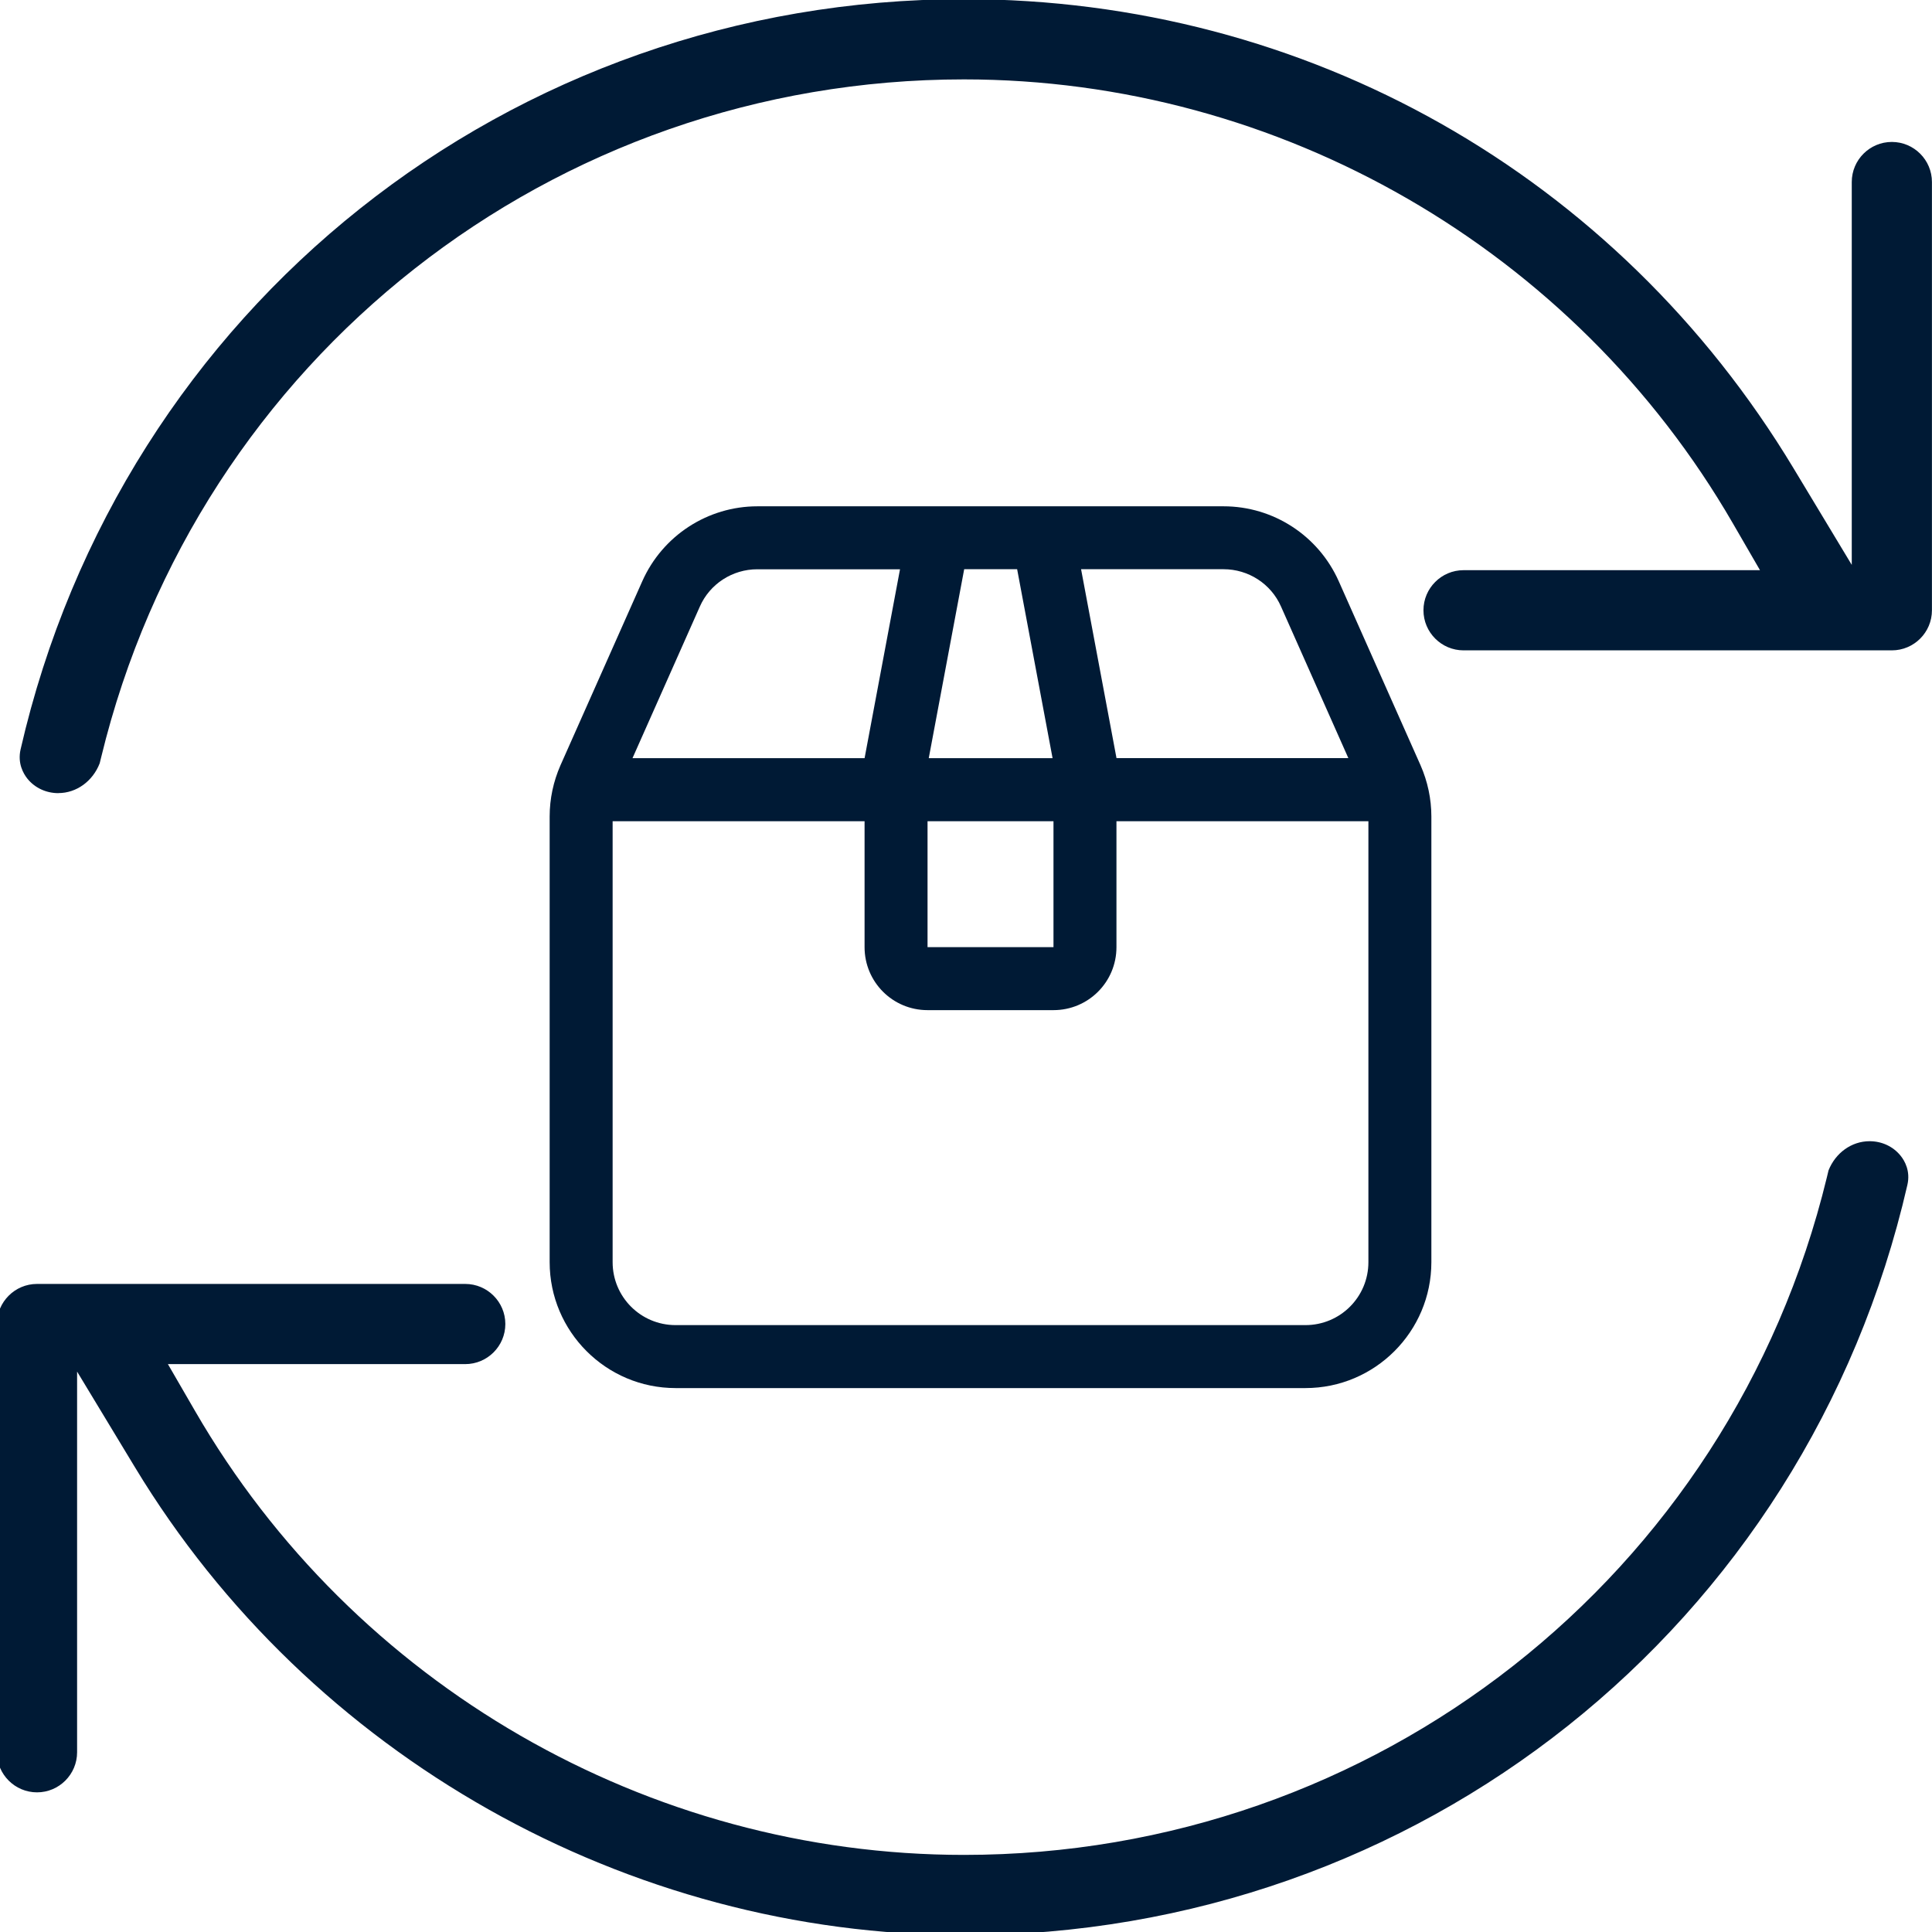
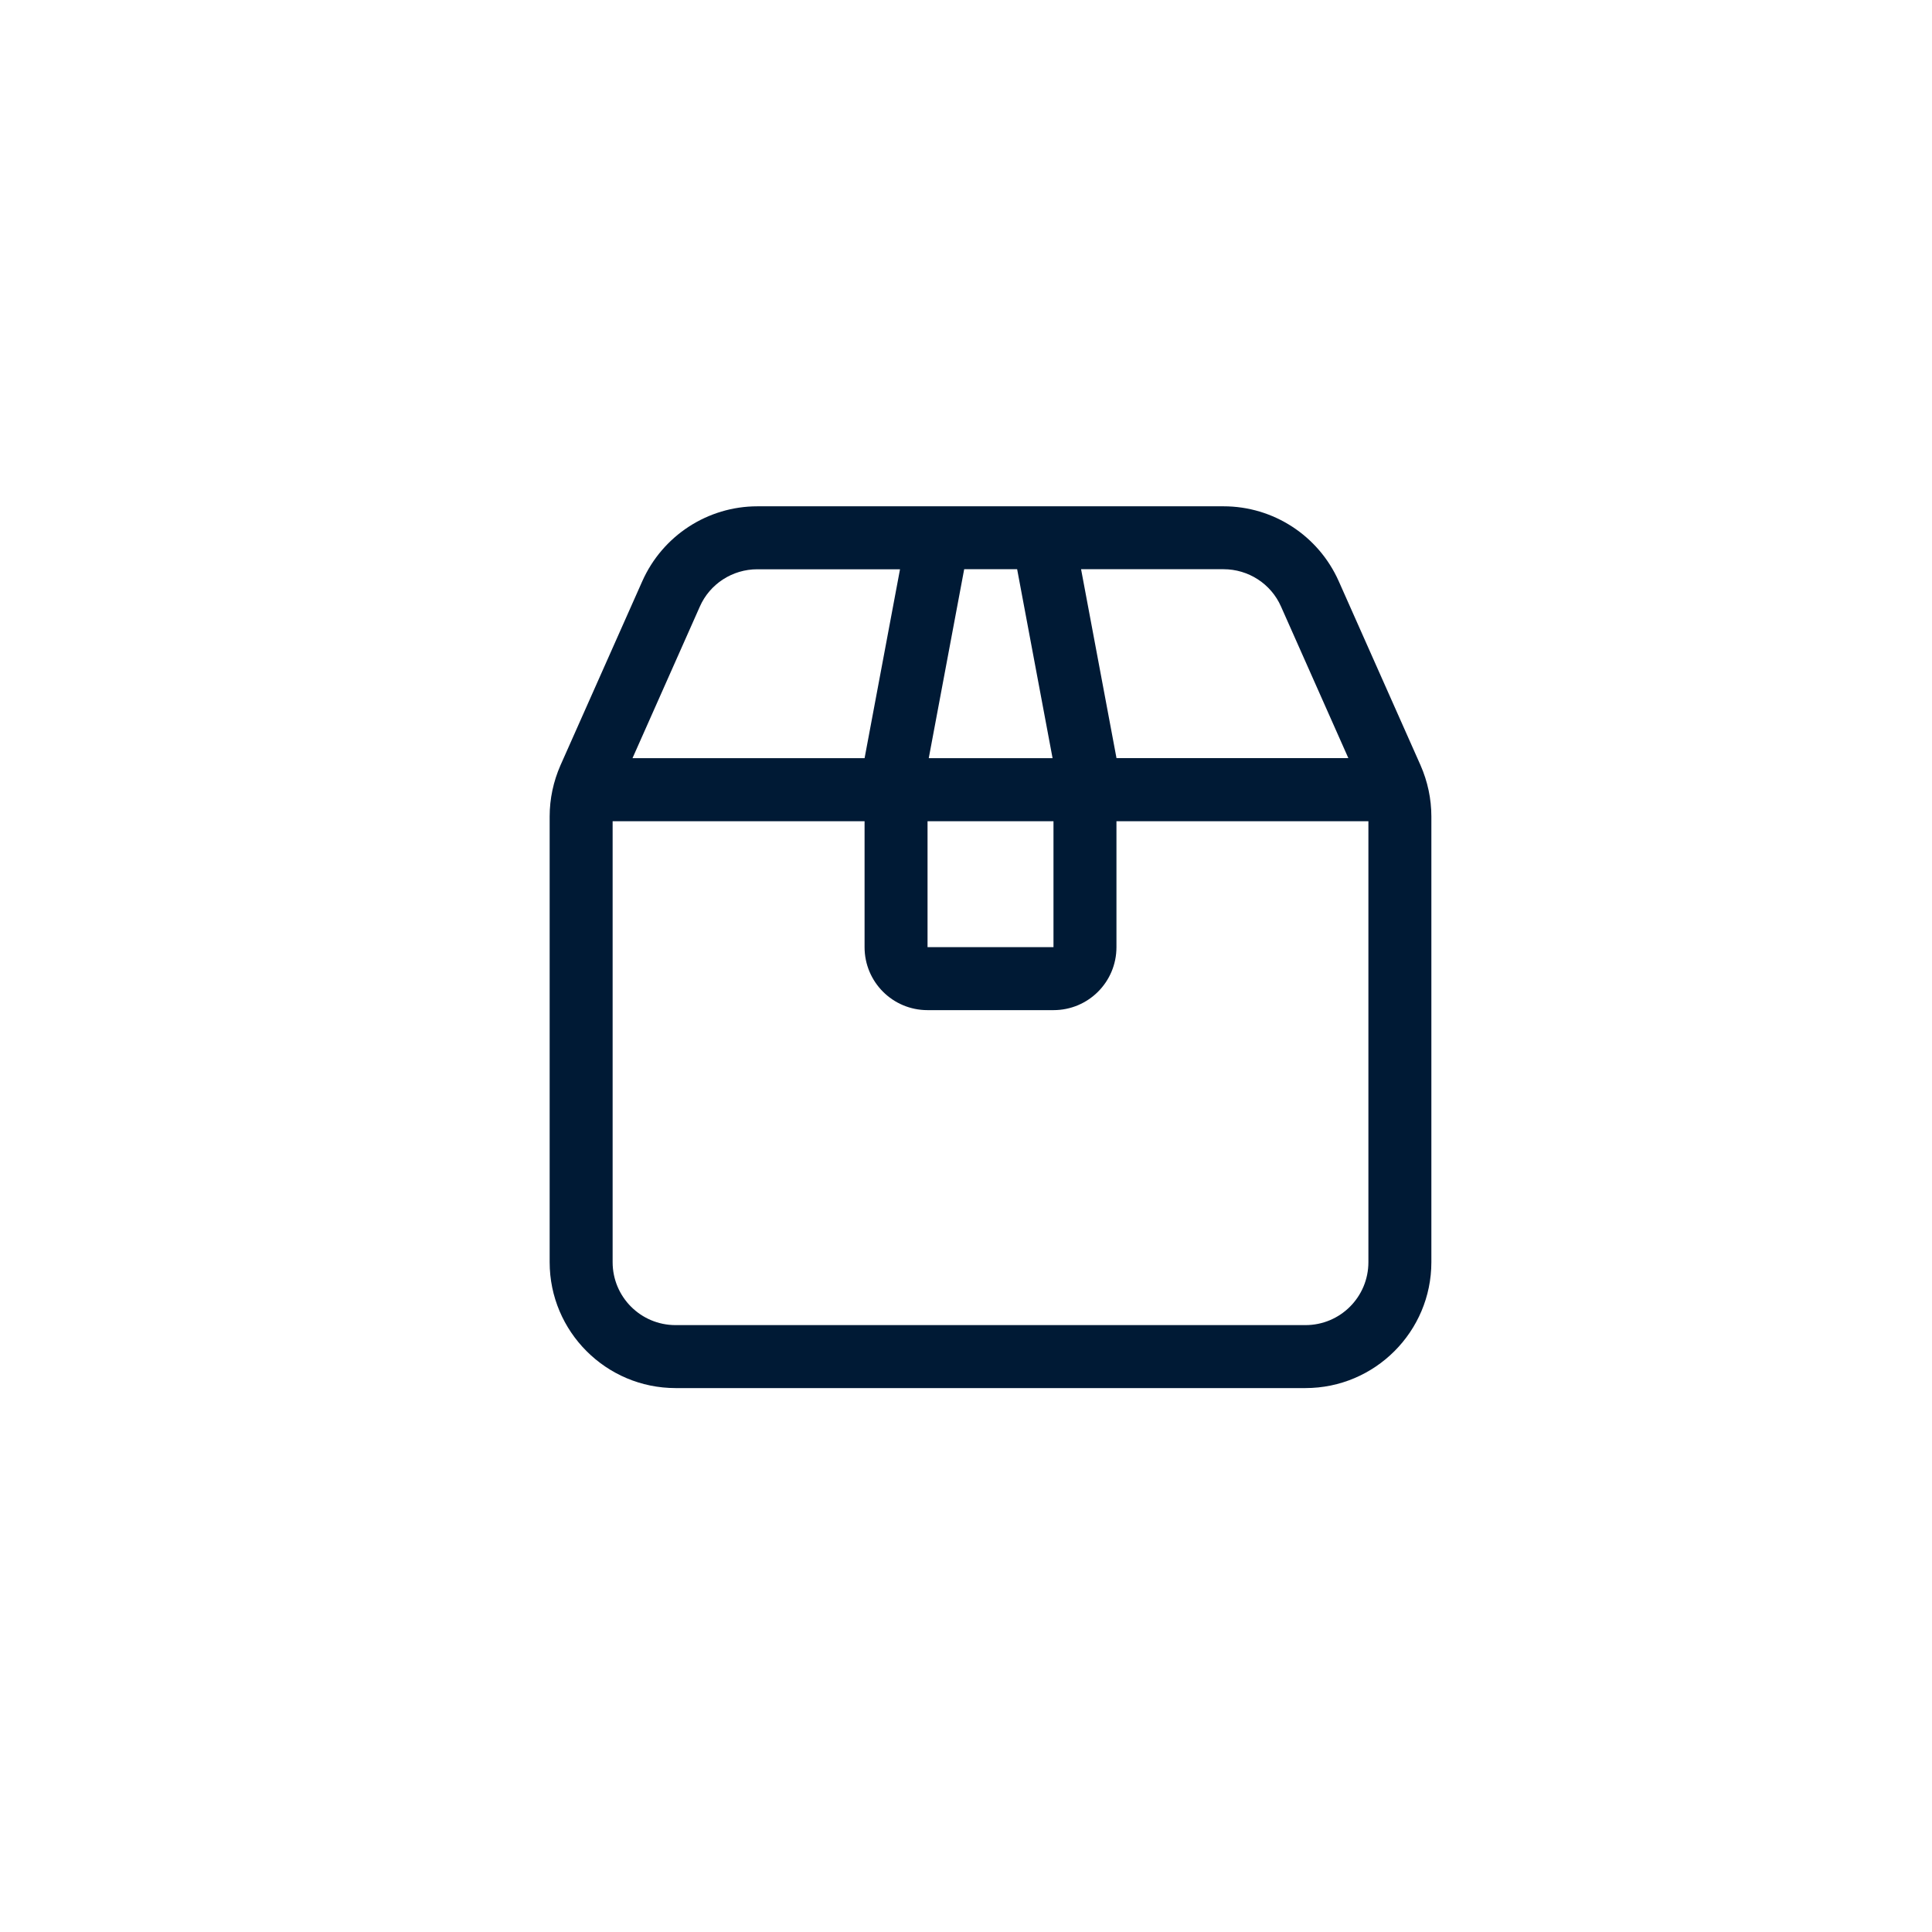
<svg xmlns="http://www.w3.org/2000/svg" id="Layer_1" version="1.1" viewBox="0 0 32 32">
  <defs>
    <style> .st0 { fill: #001a35; } </style>
  </defs>
-   <path class="st0" d="M17.71,8.386h-5.164c-.825,0-1.571.486-1.907,1.239l-1.356,3.051c-.117.267-.179.554-.179.848v7.381c0,1.151.936,2.086,2.086,2.086h10.432c1.151,0,2.086-.936,2.086-2.086v-7.381c0-.293-.062-.58-.179-.848l-1.356-3.051c-.336-.753-1.082-1.239-1.907-1.239h-2.556ZM18.493,12.558l-.587-3.13h2.36c.411,0,.786.241.952.619l1.115,2.51h-3.84ZM17.43,12.558h-2.047l.587-3.13h.877l.587,3.13h-.003ZM17.449,13.602v2.086h-2.086v-2.086h2.086ZM14.32,13.602v2.086c0,.577.466,1.043,1.043,1.043h2.086c.577,0,1.043-.466,1.043-1.043v-2.086h4.173v7.303c0,.577-.466,1.043-1.043,1.043h-10.432c-.577,0-1.043-.466-1.043-1.043v-7.303h4.173ZM14.32,12.558h-3.844l1.115-2.51c.166-.378.541-.619.952-.619h2.364l-.587,3.13Z" />
-   <path class="st0" d="M15.967,32.052c-5.578,0-10.838-2.967-13.729-7.745l-.961-1.589v6.305c0,.366-.298.664-.664.664s-.664-.298-.664-.664v-7.093c0-.366.298-.664.664-.664h7.093c.366,0,.664.298.664.664s-.298.664-.664.664H2.781l.45.777c2.623,4.535,7.503,7.352,12.736,7.352,6.81,0,12.687-4.614,14.291-11.22l.028-.117c.115-.29.381-.484.68-.484.205,0,.392.088.516.243.064.08.164.25.11.482-1.679,7.316-8.103,12.426-15.625,12.426ZM.967,13.137c-.204,0-.392-.088-.515-.242-.064-.081-.164-.251-.111-.483C2.02,5.096,8.445-.014,15.967-.014,21.64-.014,26.778,2.892,29.709,7.76l.962,1.596V3.015c0-.367.298-.664.664-.664s.664.298.664.664v7.093c0,.367-.298.664-.664.664h-7.094c-.366,0-.664-.298-.664-.664s.298-.664.664-.664h4.91l-.45-.777c-2.623-4.535-7.502-7.352-12.735-7.352C9.156,1.315,3.279,5.932,1.676,12.542l-.025.101c-.114.295-.383.493-.684.493Z" />
+   <path class="st0" d="M17.71,8.386h-5.164c-.825,0-1.571.486-1.907,1.239l-1.356,3.051c-.117.267-.179.554-.179.848v7.381c0,1.151.936,2.086,2.086,2.086h10.432c1.151,0,2.086-.936,2.086-2.086v-7.381c0-.293-.062-.58-.179-.848l-1.356-3.051c-.336-.753-1.082-1.239-1.907-1.239h-2.556M18.493,12.558l-.587-3.13h2.36c.411,0,.786.241.952.619l1.115,2.51h-3.84ZM17.43,12.558h-2.047l.587-3.13h.877l.587,3.13h-.003ZM17.449,13.602v2.086h-2.086v-2.086h2.086ZM14.32,13.602v2.086c0,.577.466,1.043,1.043,1.043h2.086c.577,0,1.043-.466,1.043-1.043v-2.086h4.173v7.303c0,.577-.466,1.043-1.043,1.043h-10.432c-.577,0-1.043-.466-1.043-1.043v-7.303h4.173ZM14.32,12.558h-3.844l1.115-2.51c.166-.378.541-.619.952-.619h2.364l-.587,3.13Z" />
</svg>